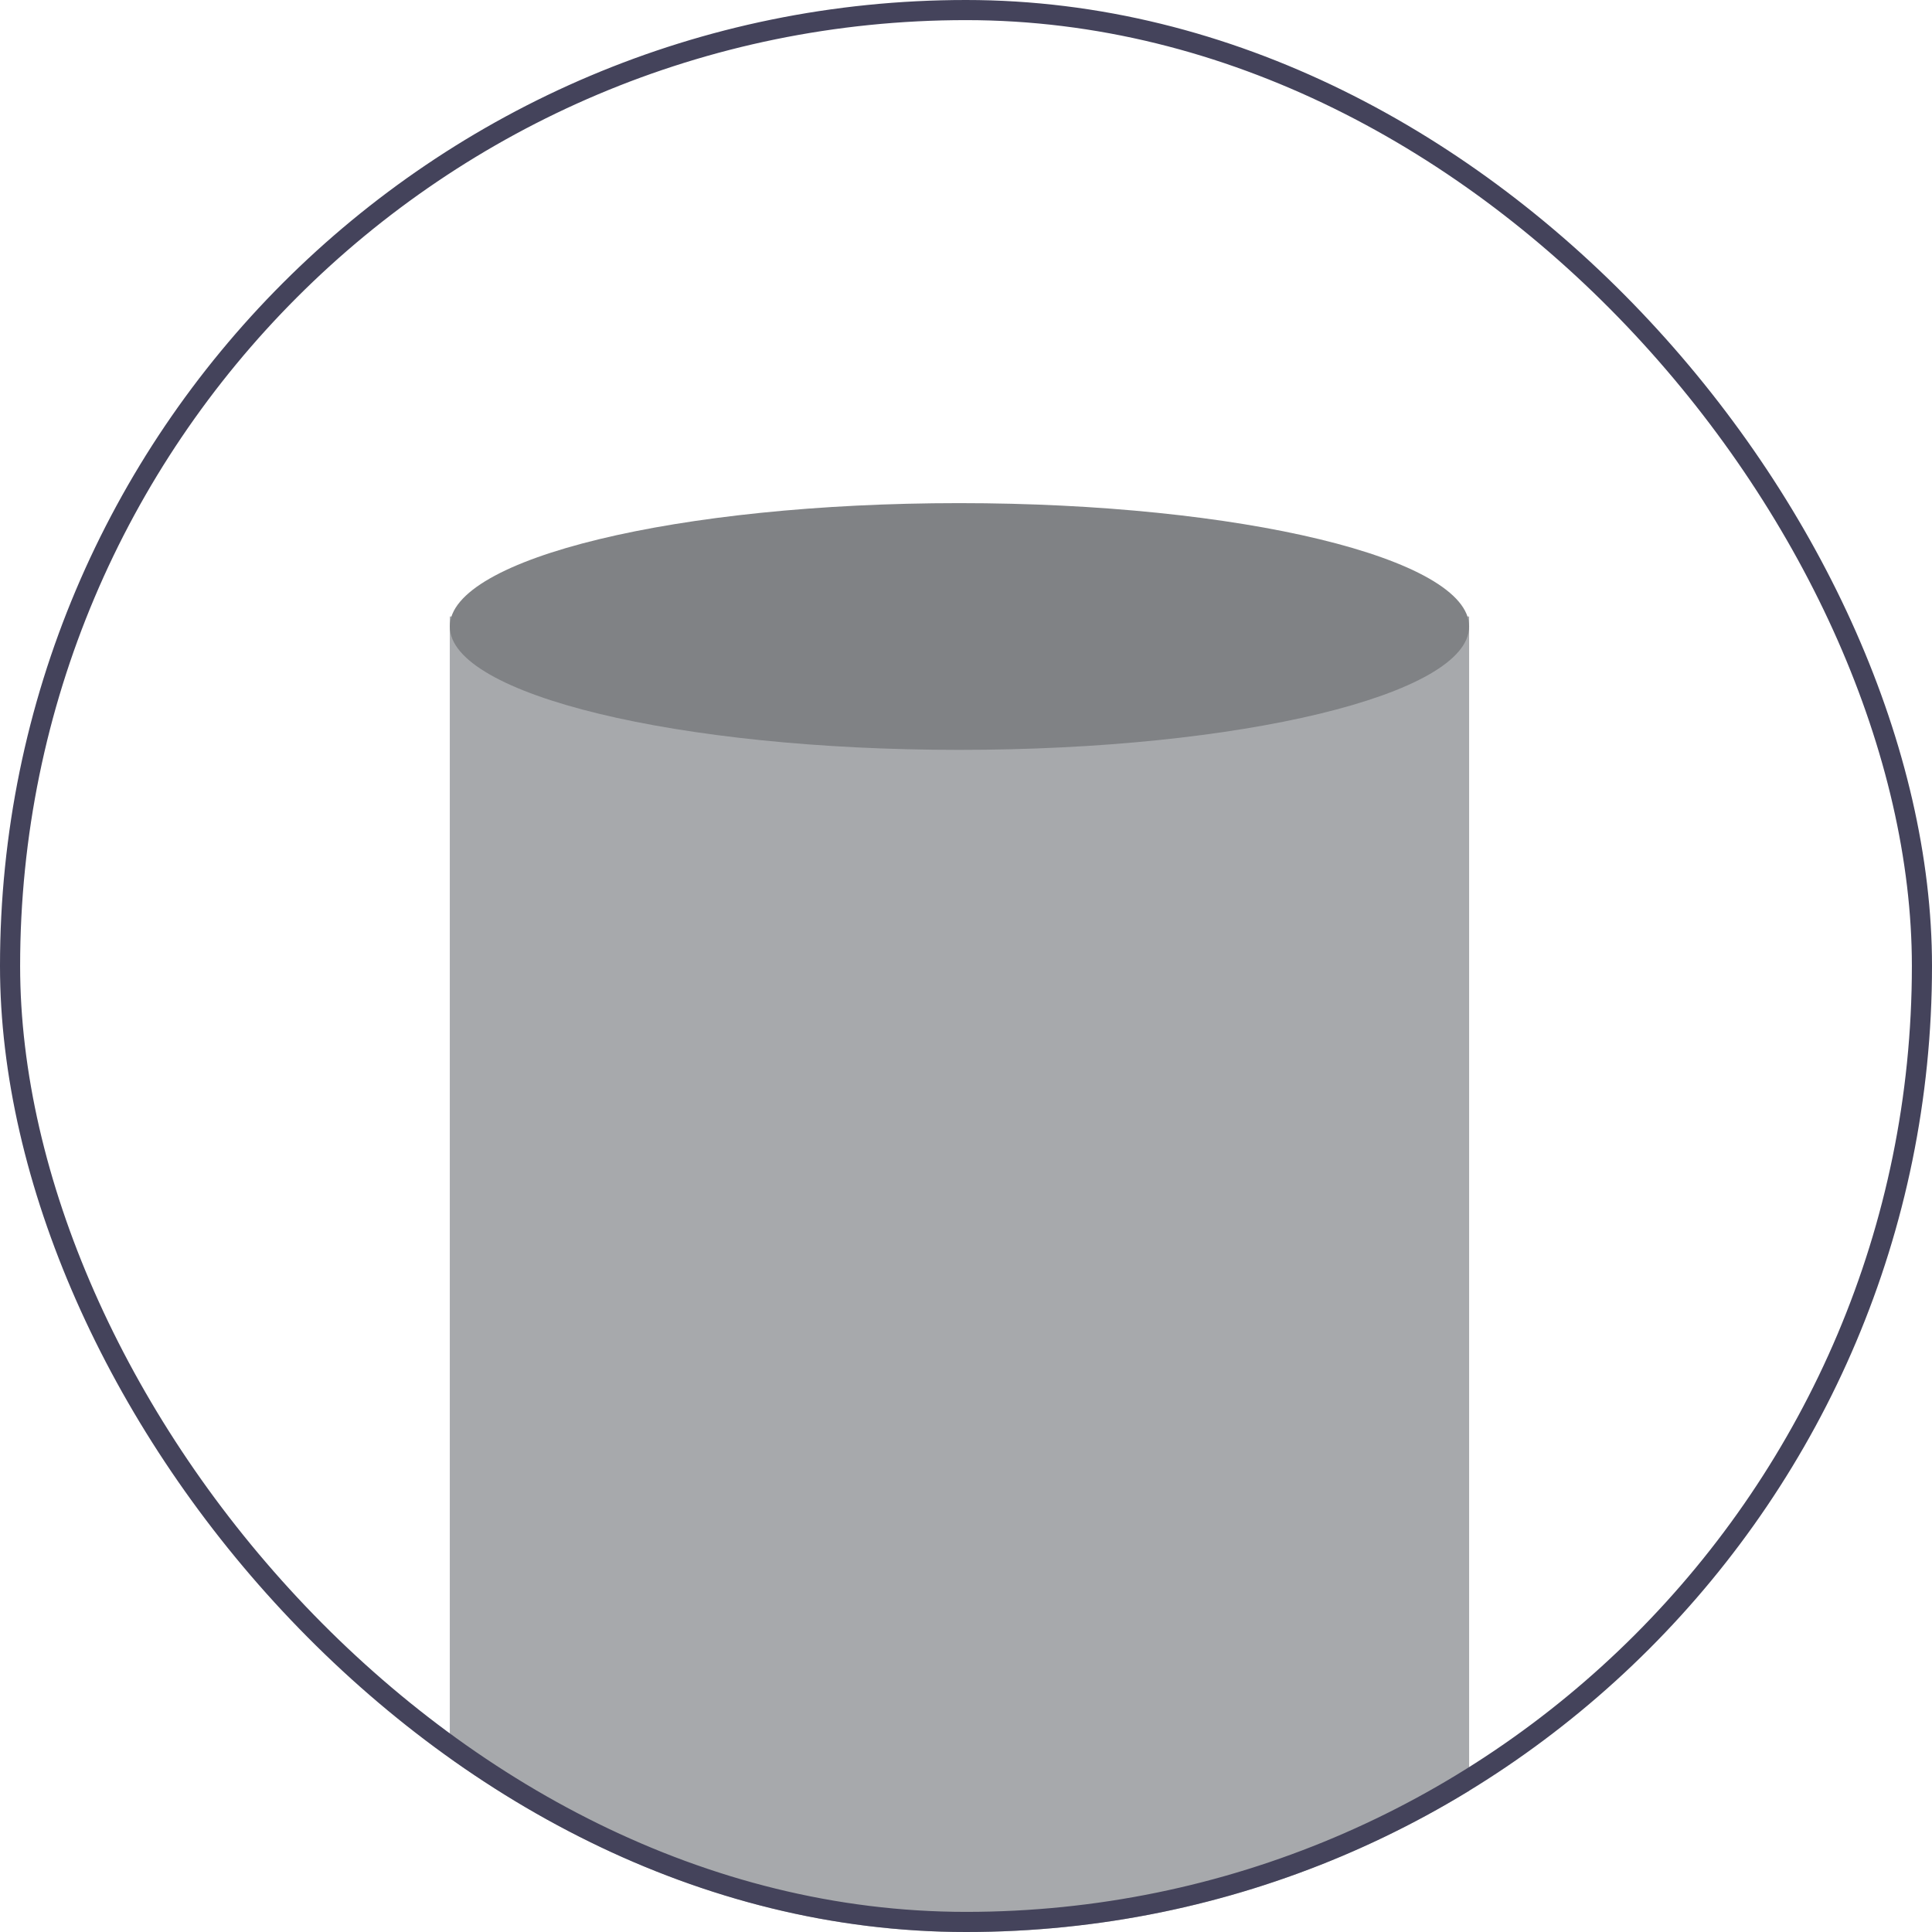
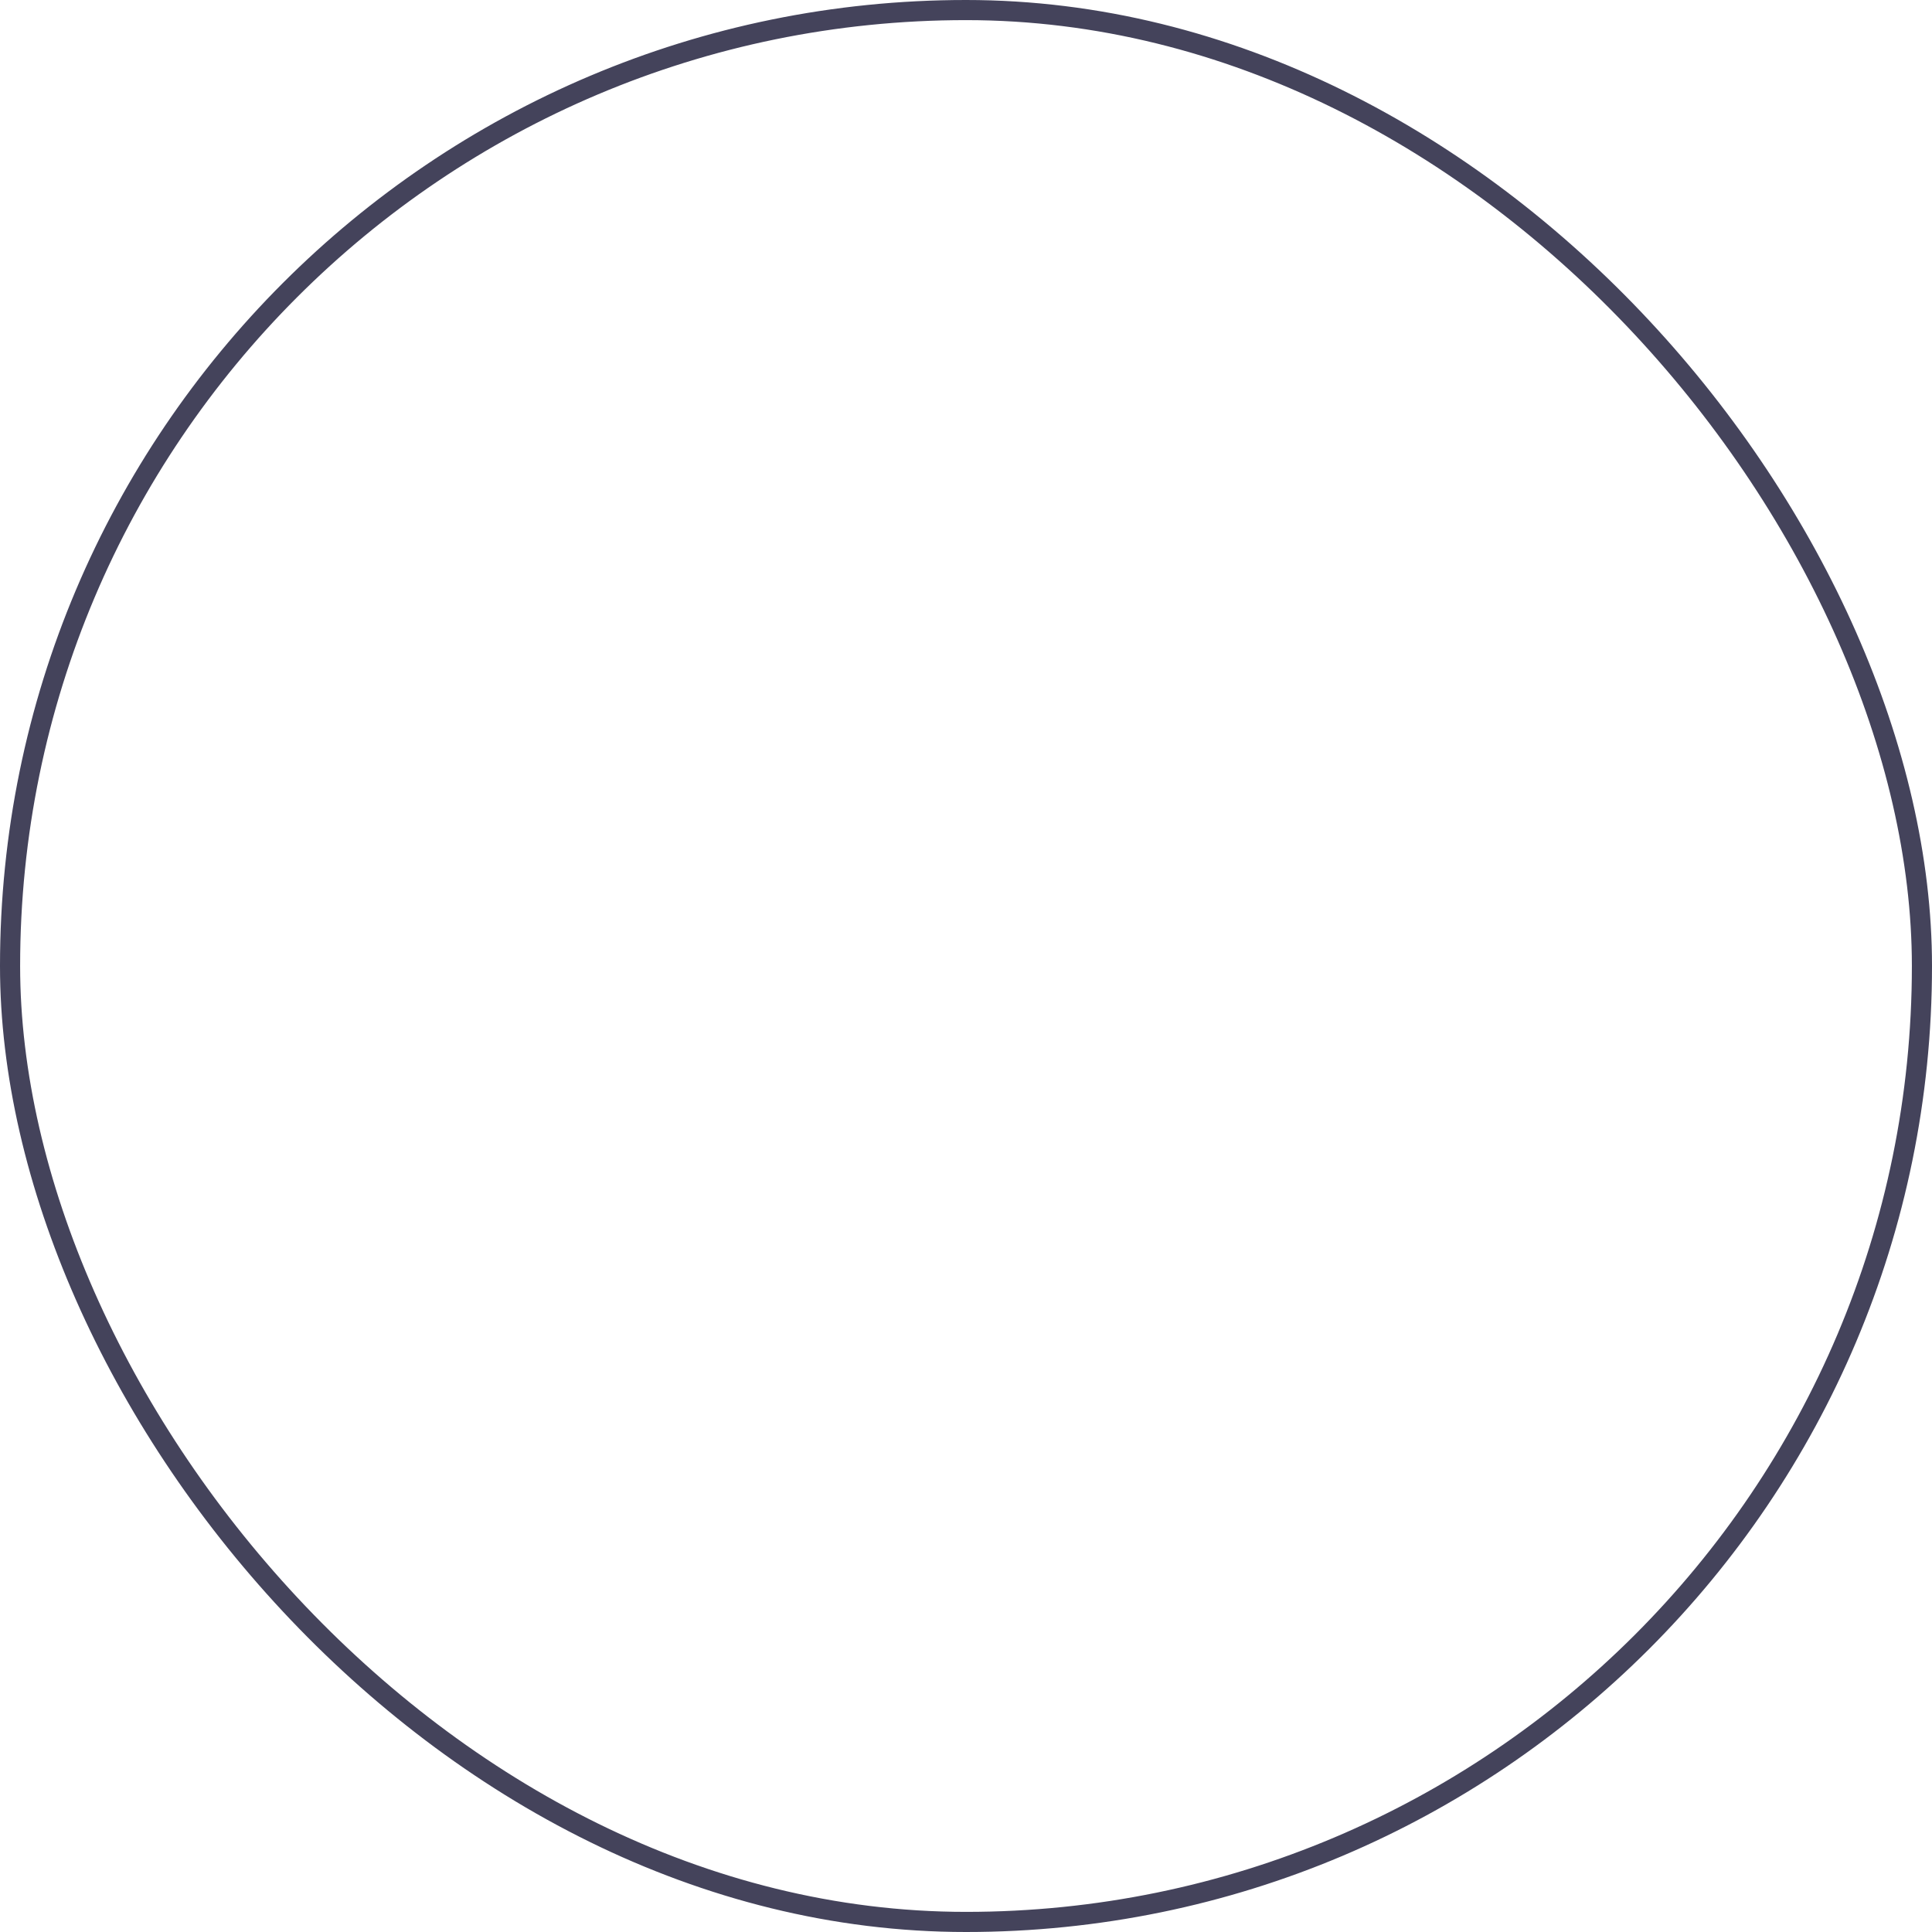
<svg xmlns="http://www.w3.org/2000/svg" width="96" height="96" viewBox="0 0 96 96" fill="none">
  <g clip-path="url(#clip0_4008_2650)">
    <g clip-path="url(#clip1_4008_2650)">
      <path d="M73 30.634H22.35V122.972H73V30.634Z" fill="#A7A9AC" />
-       <path d="M73 31.131C73 27.744 61.644 25 47.66 25C33.677 25 22.35 27.744 22.35 31.131C22.35 34.517 33.677 37.261 47.66 37.261C61.644 37.261 73 34.517 73 31.131Z" fill="#808285" />
    </g>
  </g>
  <rect x="0.5" y="0.5" width="95" height="95" rx="47.5" stroke="#44435B" />
  <defs>
    <clipPath id="clip0_4008_2650">
      <rect width="96" height="96" rx="48" fill="white" />
    </clipPath>
    <clipPath id="clip1_4008_2650">
-       <rect width="50.65" height="97.972" fill="white" transform="translate(22.35 25)" />
-     </clipPath>
+       </clipPath>
  </defs>
</svg>